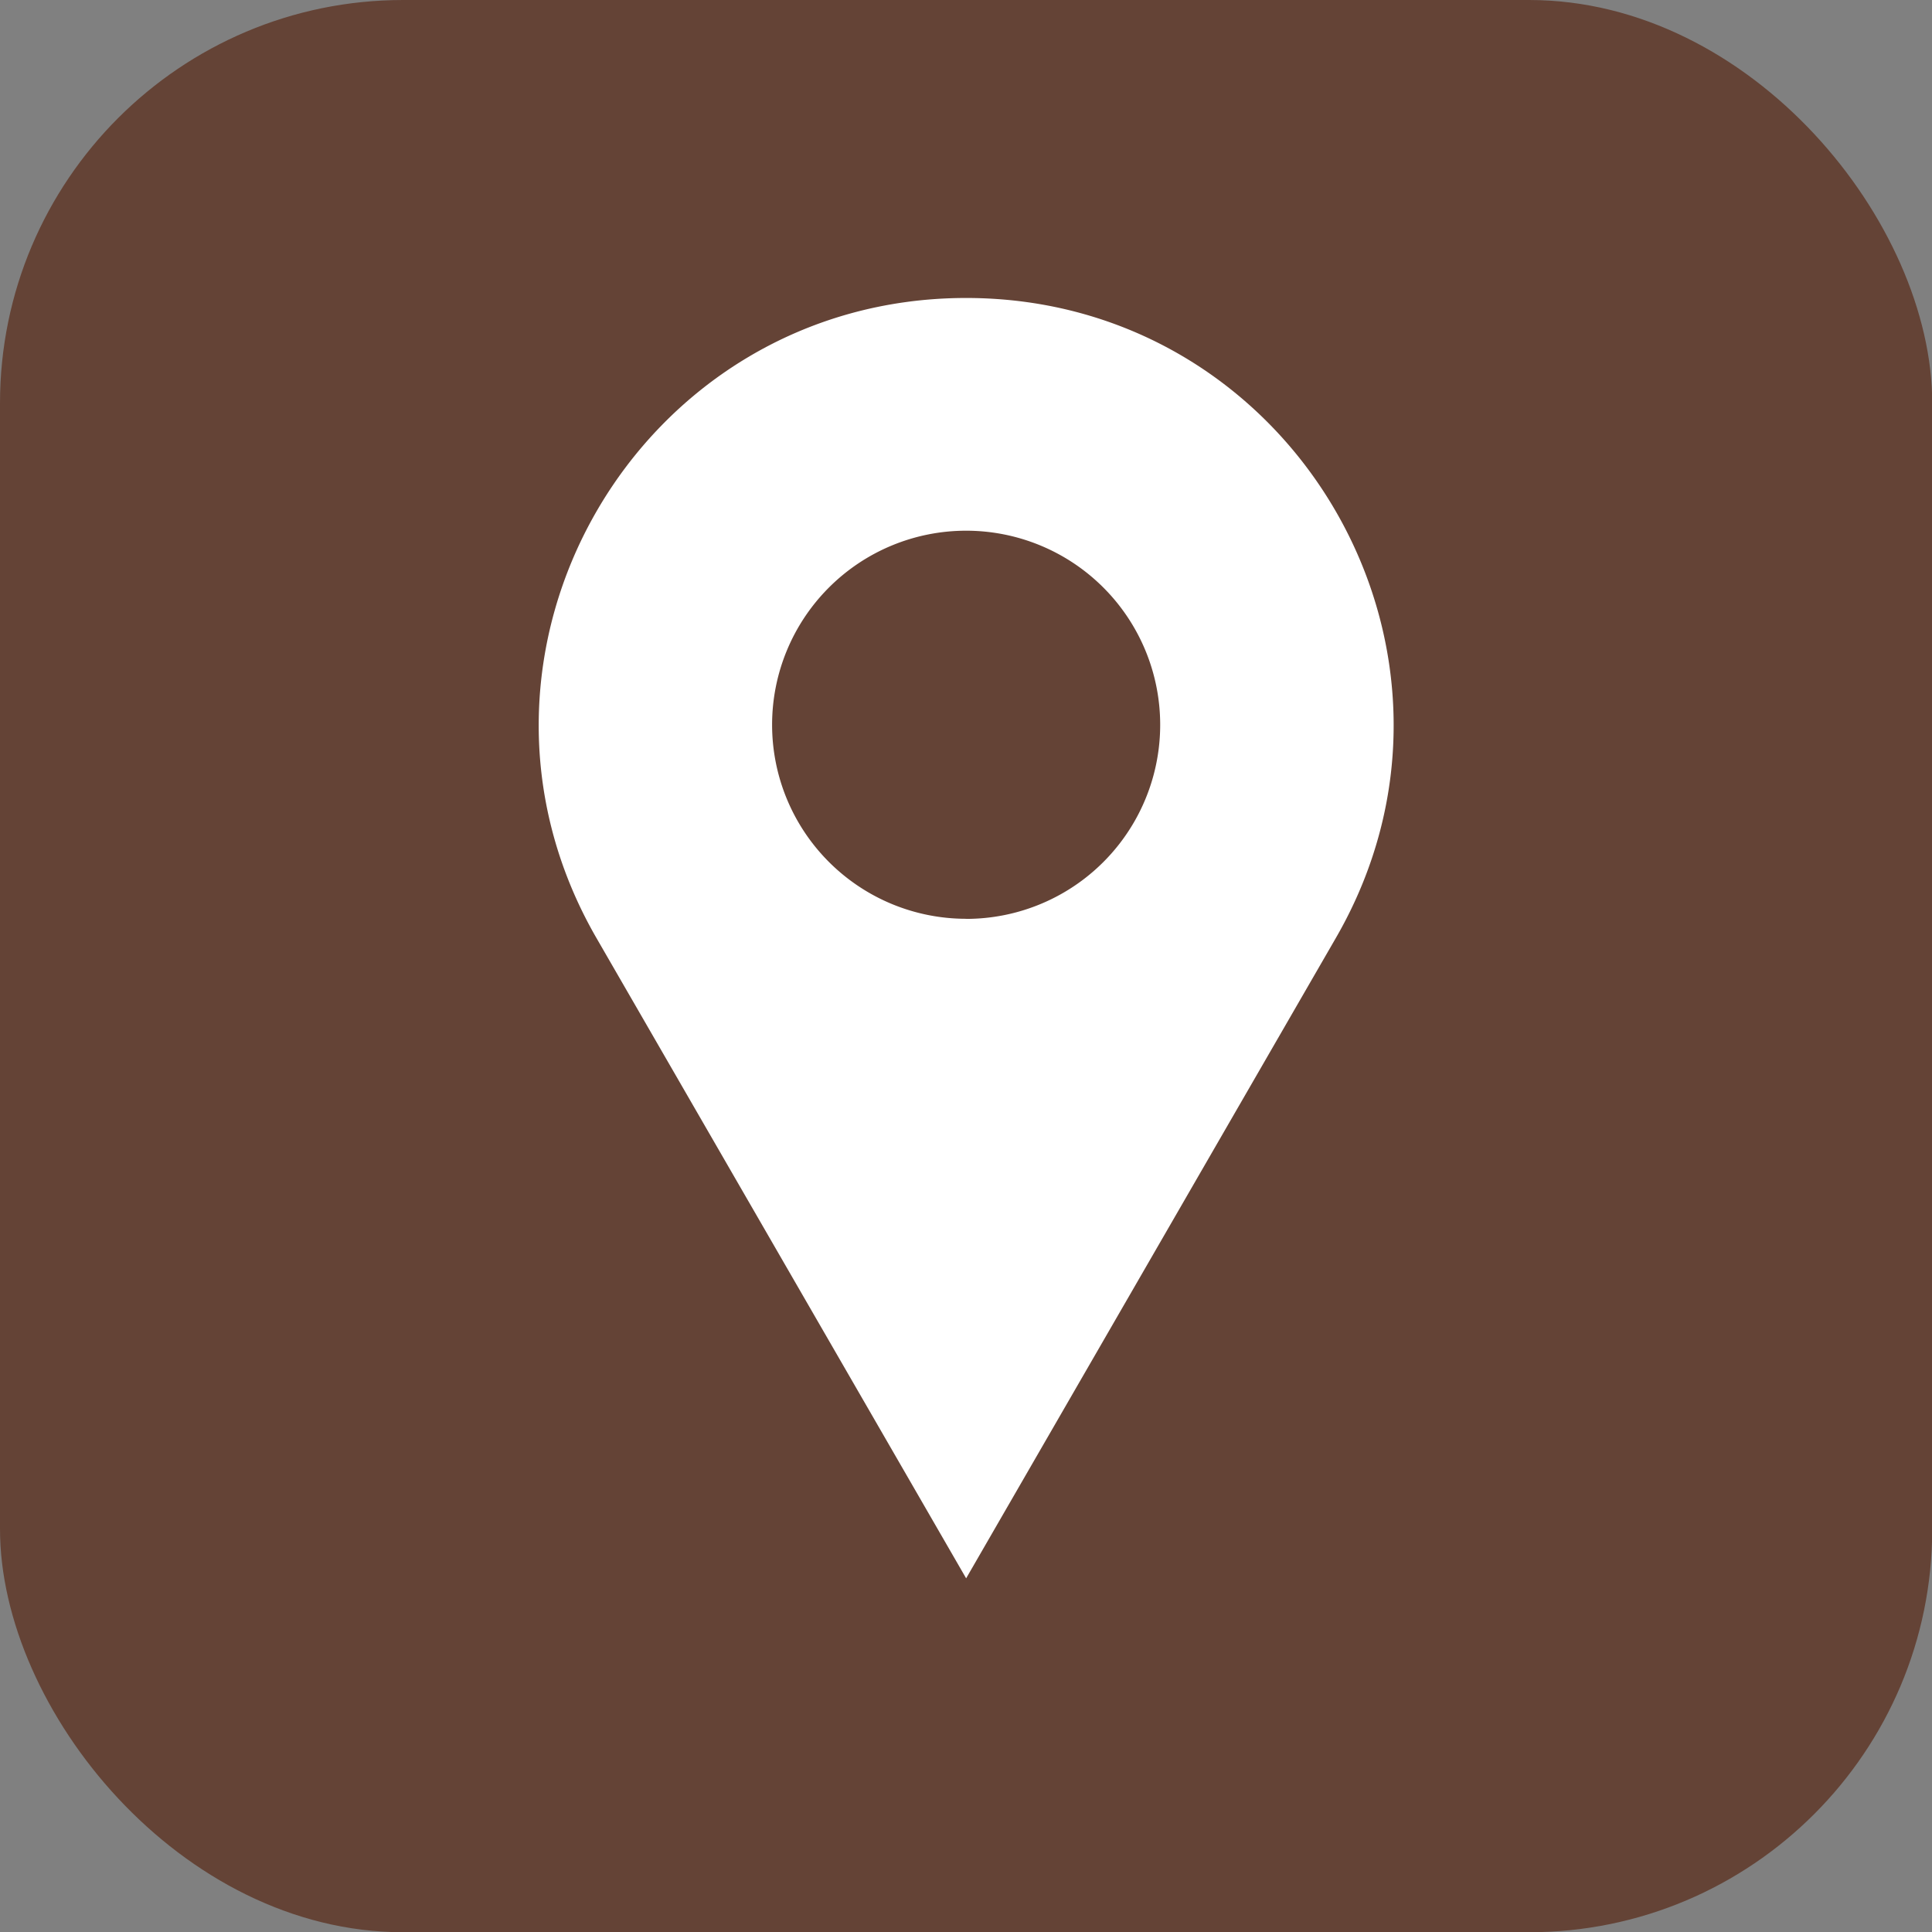
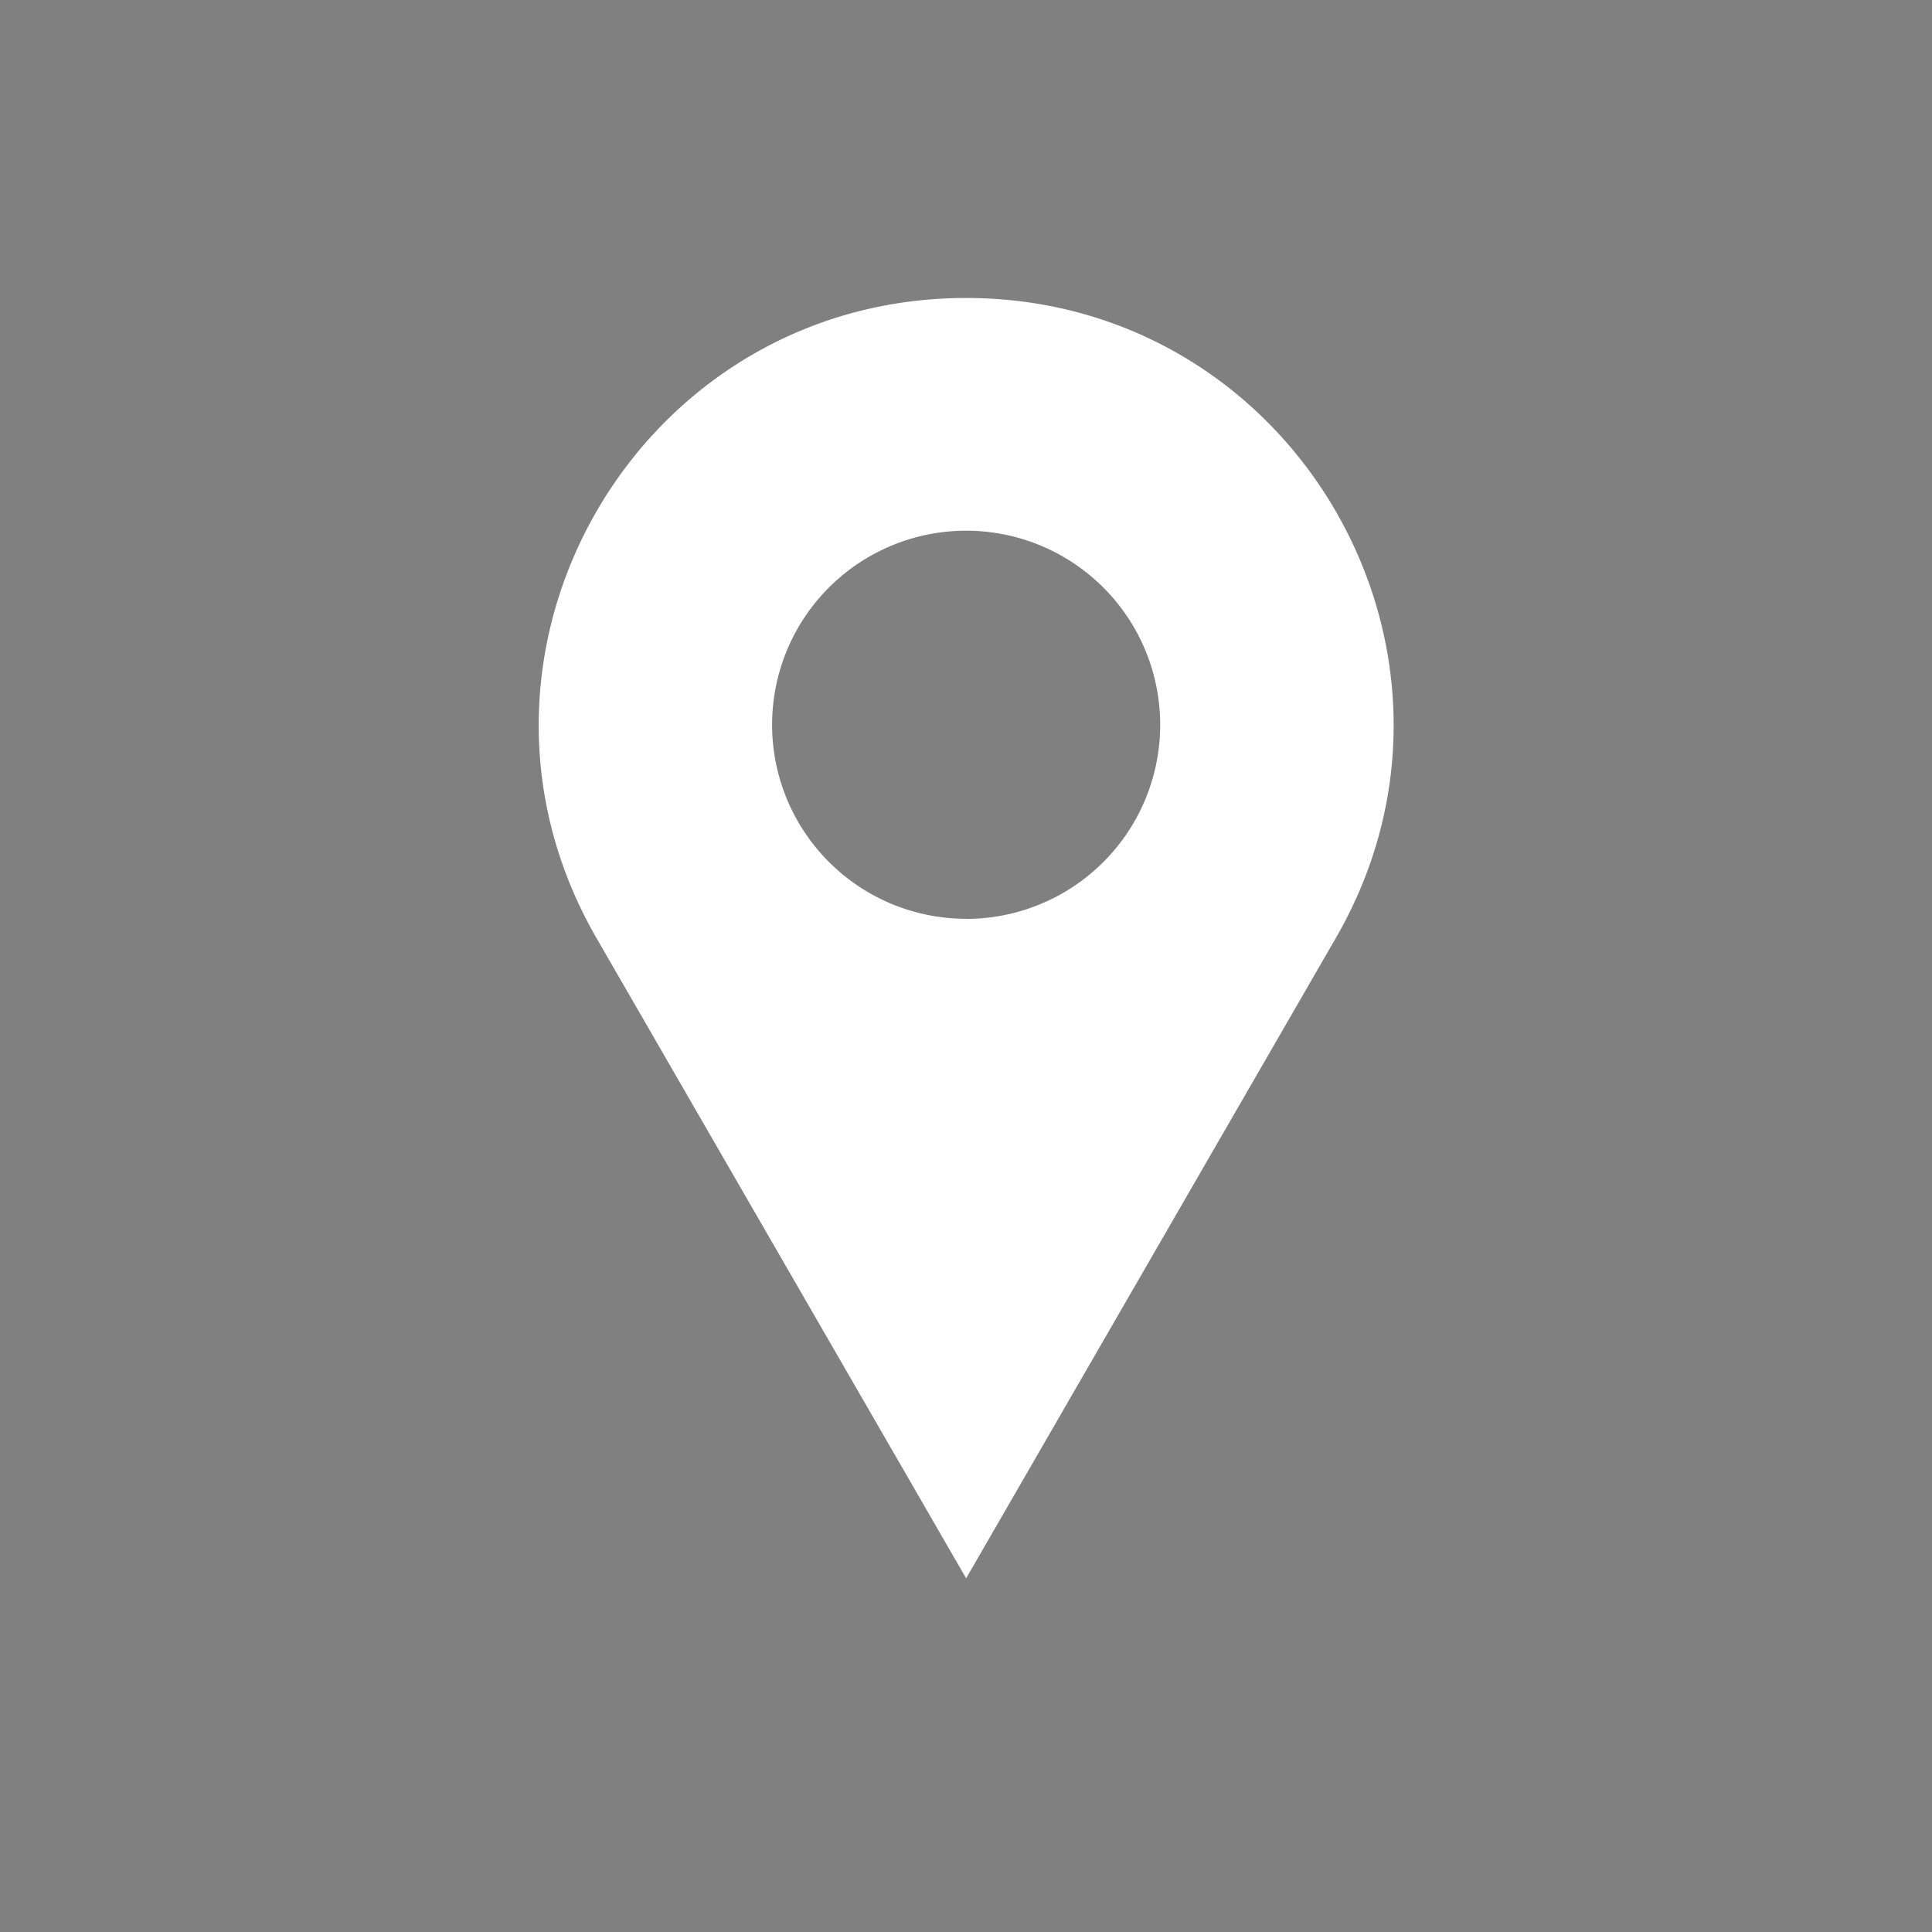
<svg xmlns="http://www.w3.org/2000/svg" fill="#000000" height="412.1" preserveAspectRatio="xMidYMid meet" version="1" viewBox="0.0 0.0 412.1 412.1" width="412.1" zoomAndPan="magnify">
  <rect x="0.0" y="0.0" width="412.1" height="412.1" fill="#808080" stroke="none" />
  <g data-name="Layer 2">
    <g data-name="Layer 1">
      <g id="change1_1">
-         <rect fill="#644336" height="412.15" rx="86" ry="86" width="412.15" />
-       </g>
+         </g>
      <g id="change2_1">
-         <path d="M206.08,63.56h0c-70.08,0-113.88,75.86-78.84,136.55l78.84,136.55,78.84-136.55C320,139.43,276.16,63.56,206.08,63.56Zm0,132.42a41.39,41.39,0,1,1,41.39-41.39A41.39,41.39,0,0,1,206.08,196Z" data-name="pin address" fill="#ffffff" />
+         <path d="M206.08,63.56h0c-70.08,0-113.88,75.86-78.84,136.55l78.84,136.55,78.84-136.55C320,139.43,276.16,63.56,206.08,63.56m0,132.42a41.39,41.39,0,1,1,41.39-41.39A41.39,41.39,0,0,1,206.08,196Z" data-name="pin address" fill="#ffffff" />
      </g>
    </g>
  </g>
</svg>